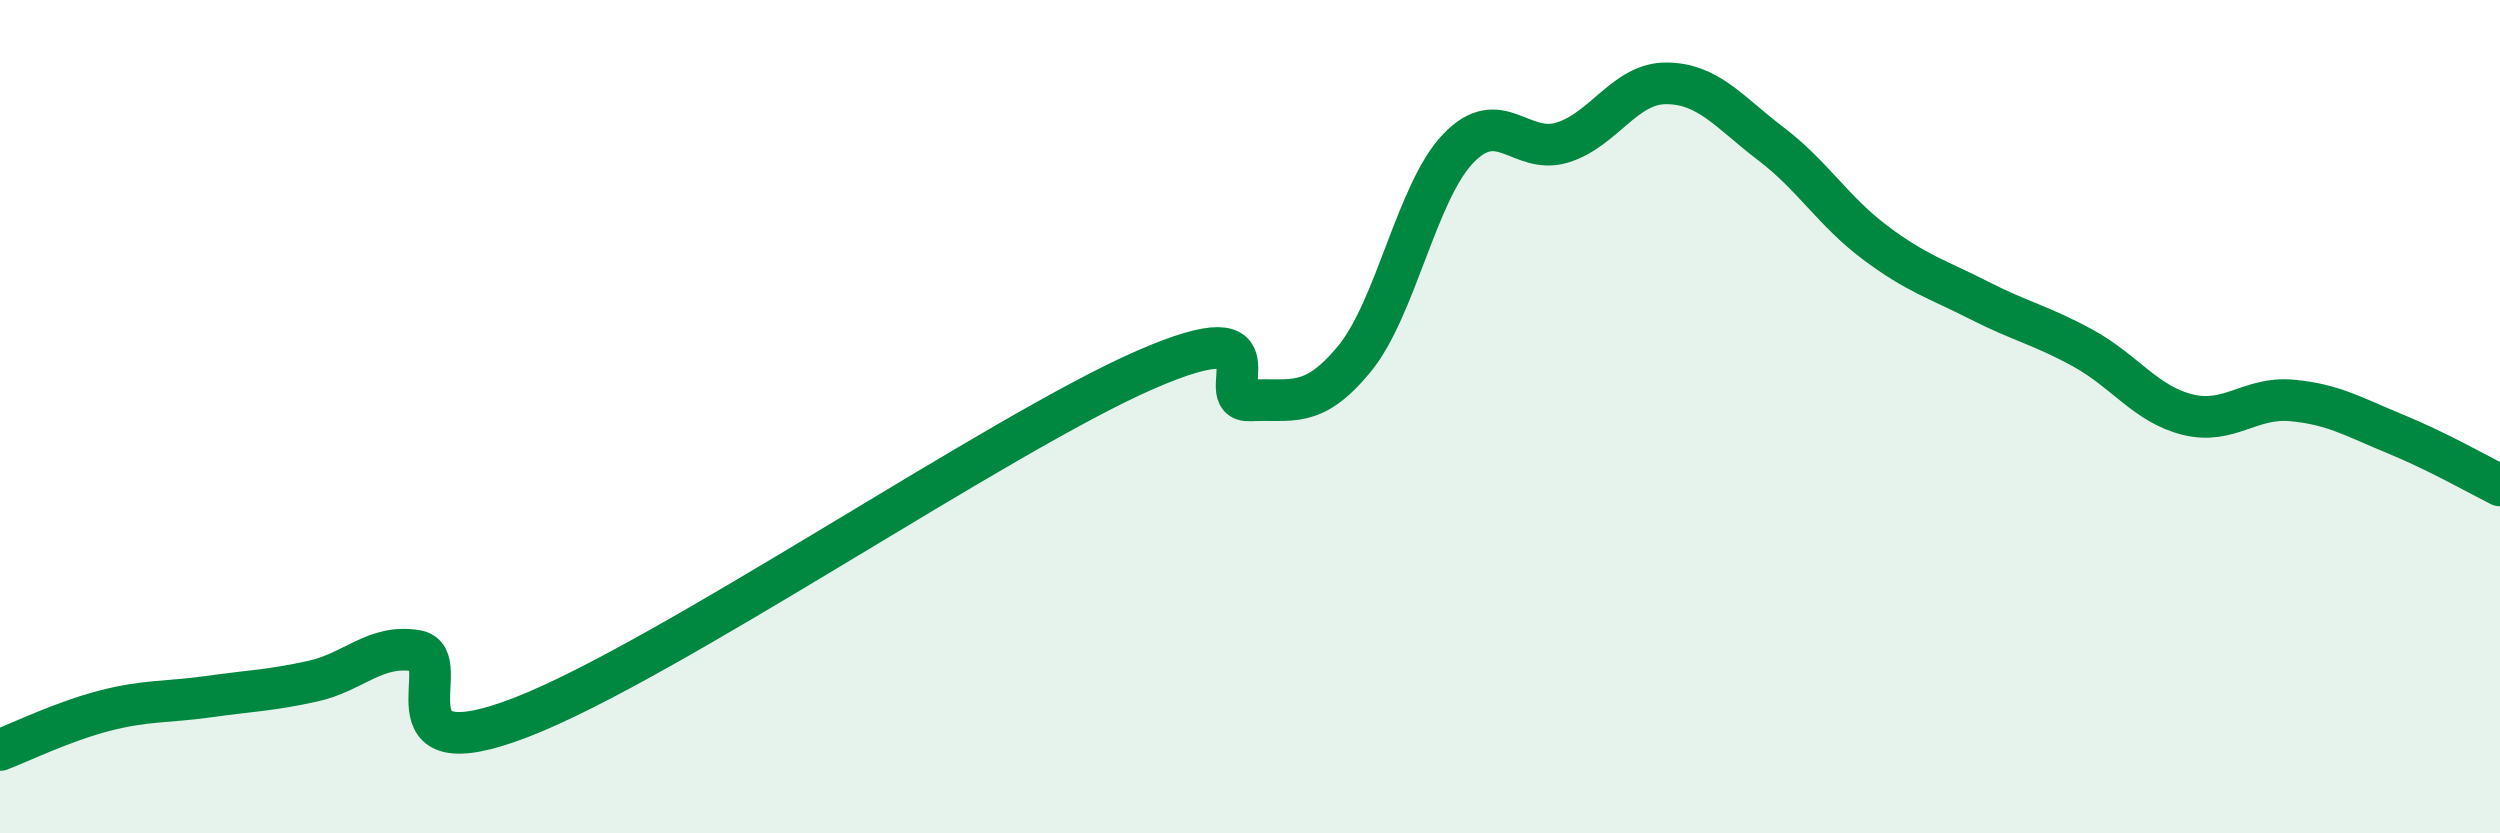
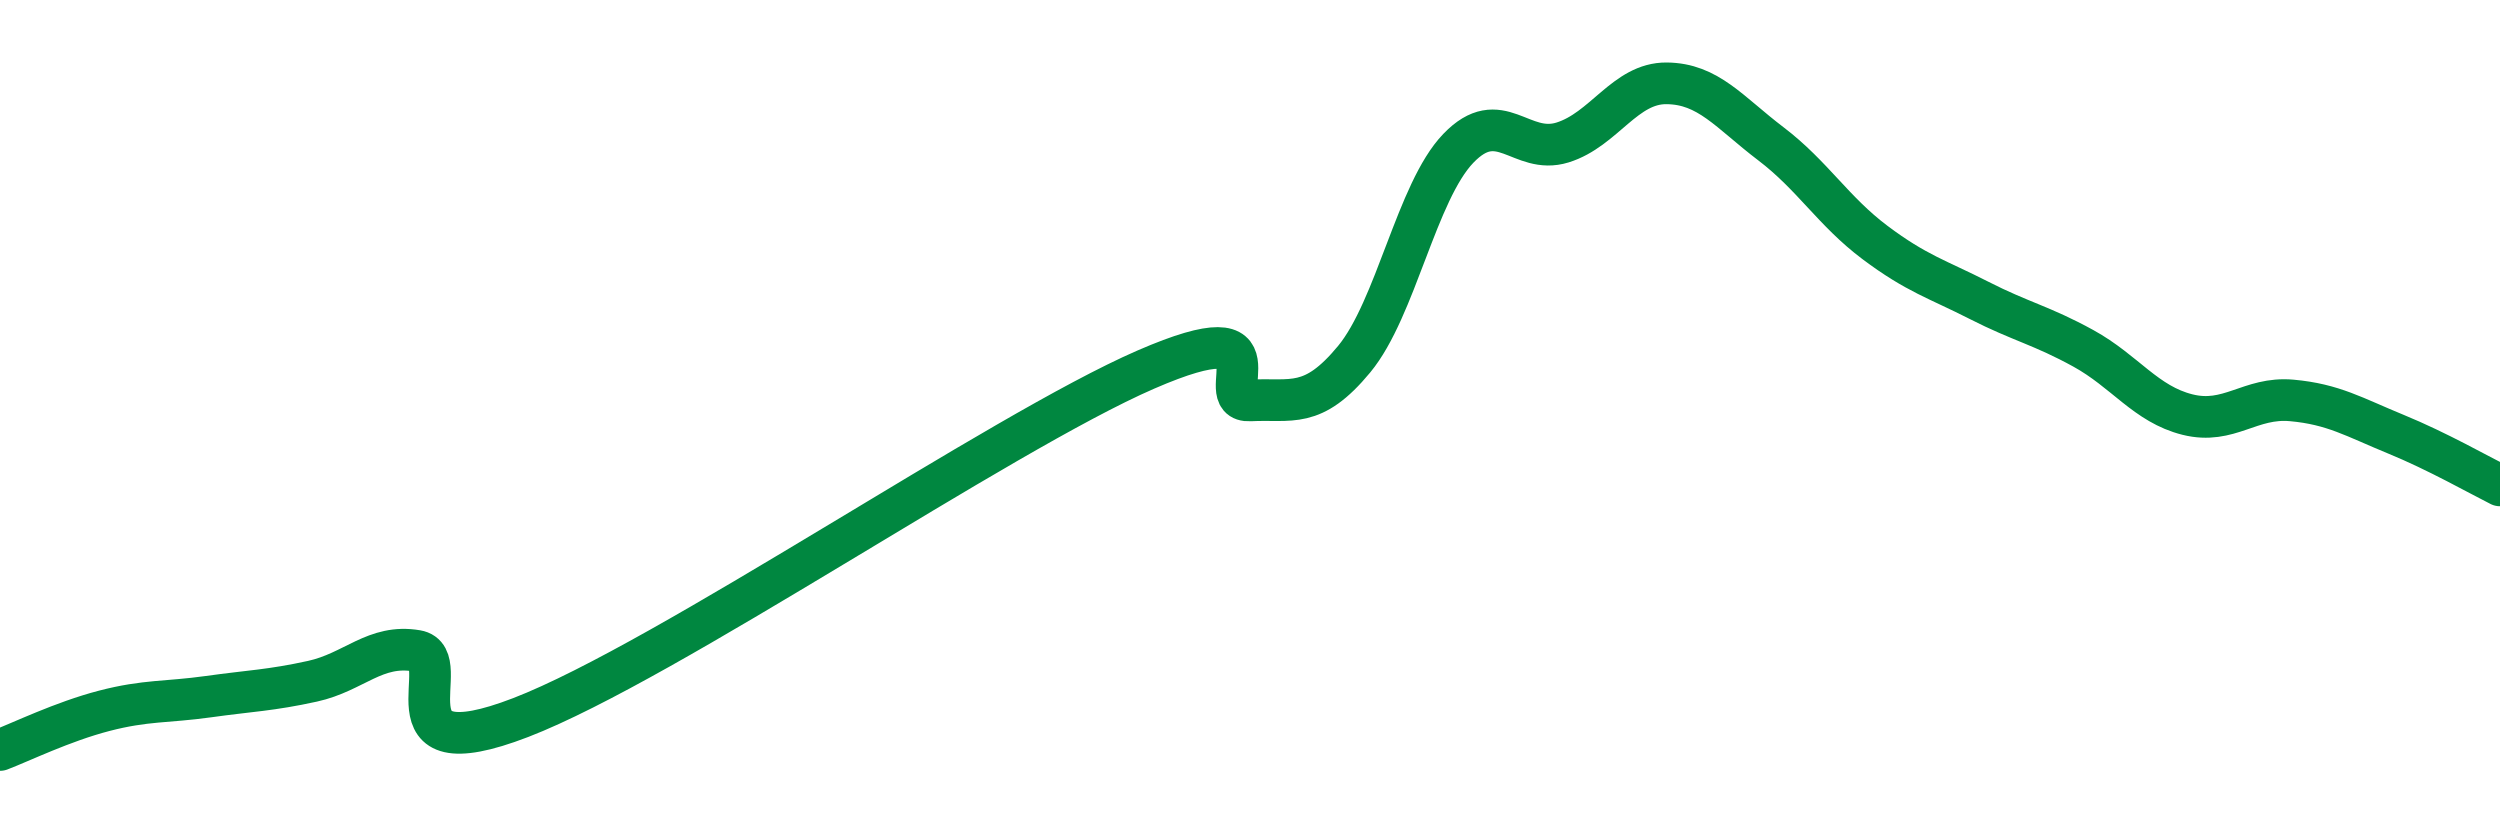
<svg xmlns="http://www.w3.org/2000/svg" width="60" height="20" viewBox="0 0 60 20">
-   <path d="M 0,18 C 0.5,17.81 1.5,17.32 2.5,17.06 C 3.5,16.8 4,16.86 5,16.72 C 6,16.58 6.5,16.57 7.5,16.35 C 8.5,16.13 9,15.45 10,15.62 C 11,15.79 9,18.57 12.5,17.22 C 16,15.87 24,10.39 27.5,8.87 C 31,7.35 29,9.66 30,9.61 C 31,9.56 31.5,9.83 32.5,8.62 C 33.5,7.41 34,4.6 35,3.56 C 36,2.52 36.5,3.73 37.5,3.42 C 38.5,3.11 39,1.99 40,2 C 41,2.01 41.5,2.69 42.5,3.45 C 43.5,4.21 44,5.07 45,5.82 C 46,6.57 46.5,6.7 47.5,7.21 C 48.5,7.72 49,7.81 50,8.36 C 51,8.91 51.5,9.7 52.5,9.95 C 53.5,10.2 54,9.52 55,9.61 C 56,9.7 56.5,10.01 57.5,10.42 C 58.5,10.83 59.5,11.4 60,11.65L60 20L0 20Z" fill="#008740" opacity="0.1" stroke-linecap="round" stroke-linejoin="round" />
  <path d="M 0,18 C 0.5,17.81 1.5,17.32 2.5,17.06 C 3.5,16.8 4,16.86 5,16.72 C 6,16.58 6.5,16.57 7.5,16.35 C 8.5,16.13 9,15.45 10,15.62 C 11,15.79 9,18.57 12.5,17.22 C 16,15.87 24,10.39 27.5,8.87 C 31,7.35 29,9.66 30,9.61 C 31,9.56 31.5,9.83 32.5,8.62 C 33.5,7.41 34,4.6 35,3.56 C 36,2.52 36.5,3.73 37.5,3.42 C 38.5,3.11 39,1.99 40,2 C 41,2.01 41.5,2.69 42.5,3.45 C 43.5,4.21 44,5.07 45,5.82 C 46,6.57 46.5,6.7 47.5,7.21 C 48.5,7.72 49,7.81 50,8.36 C 51,8.91 51.5,9.7 52.5,9.95 C 53.5,10.2 54,9.52 55,9.61 C 56,9.7 56.5,10.01 57.5,10.42 C 58.5,10.83 59.5,11.4 60,11.65" stroke="#008740" stroke-width="1" fill="none" stroke-linecap="round" stroke-linejoin="round" />
</svg>